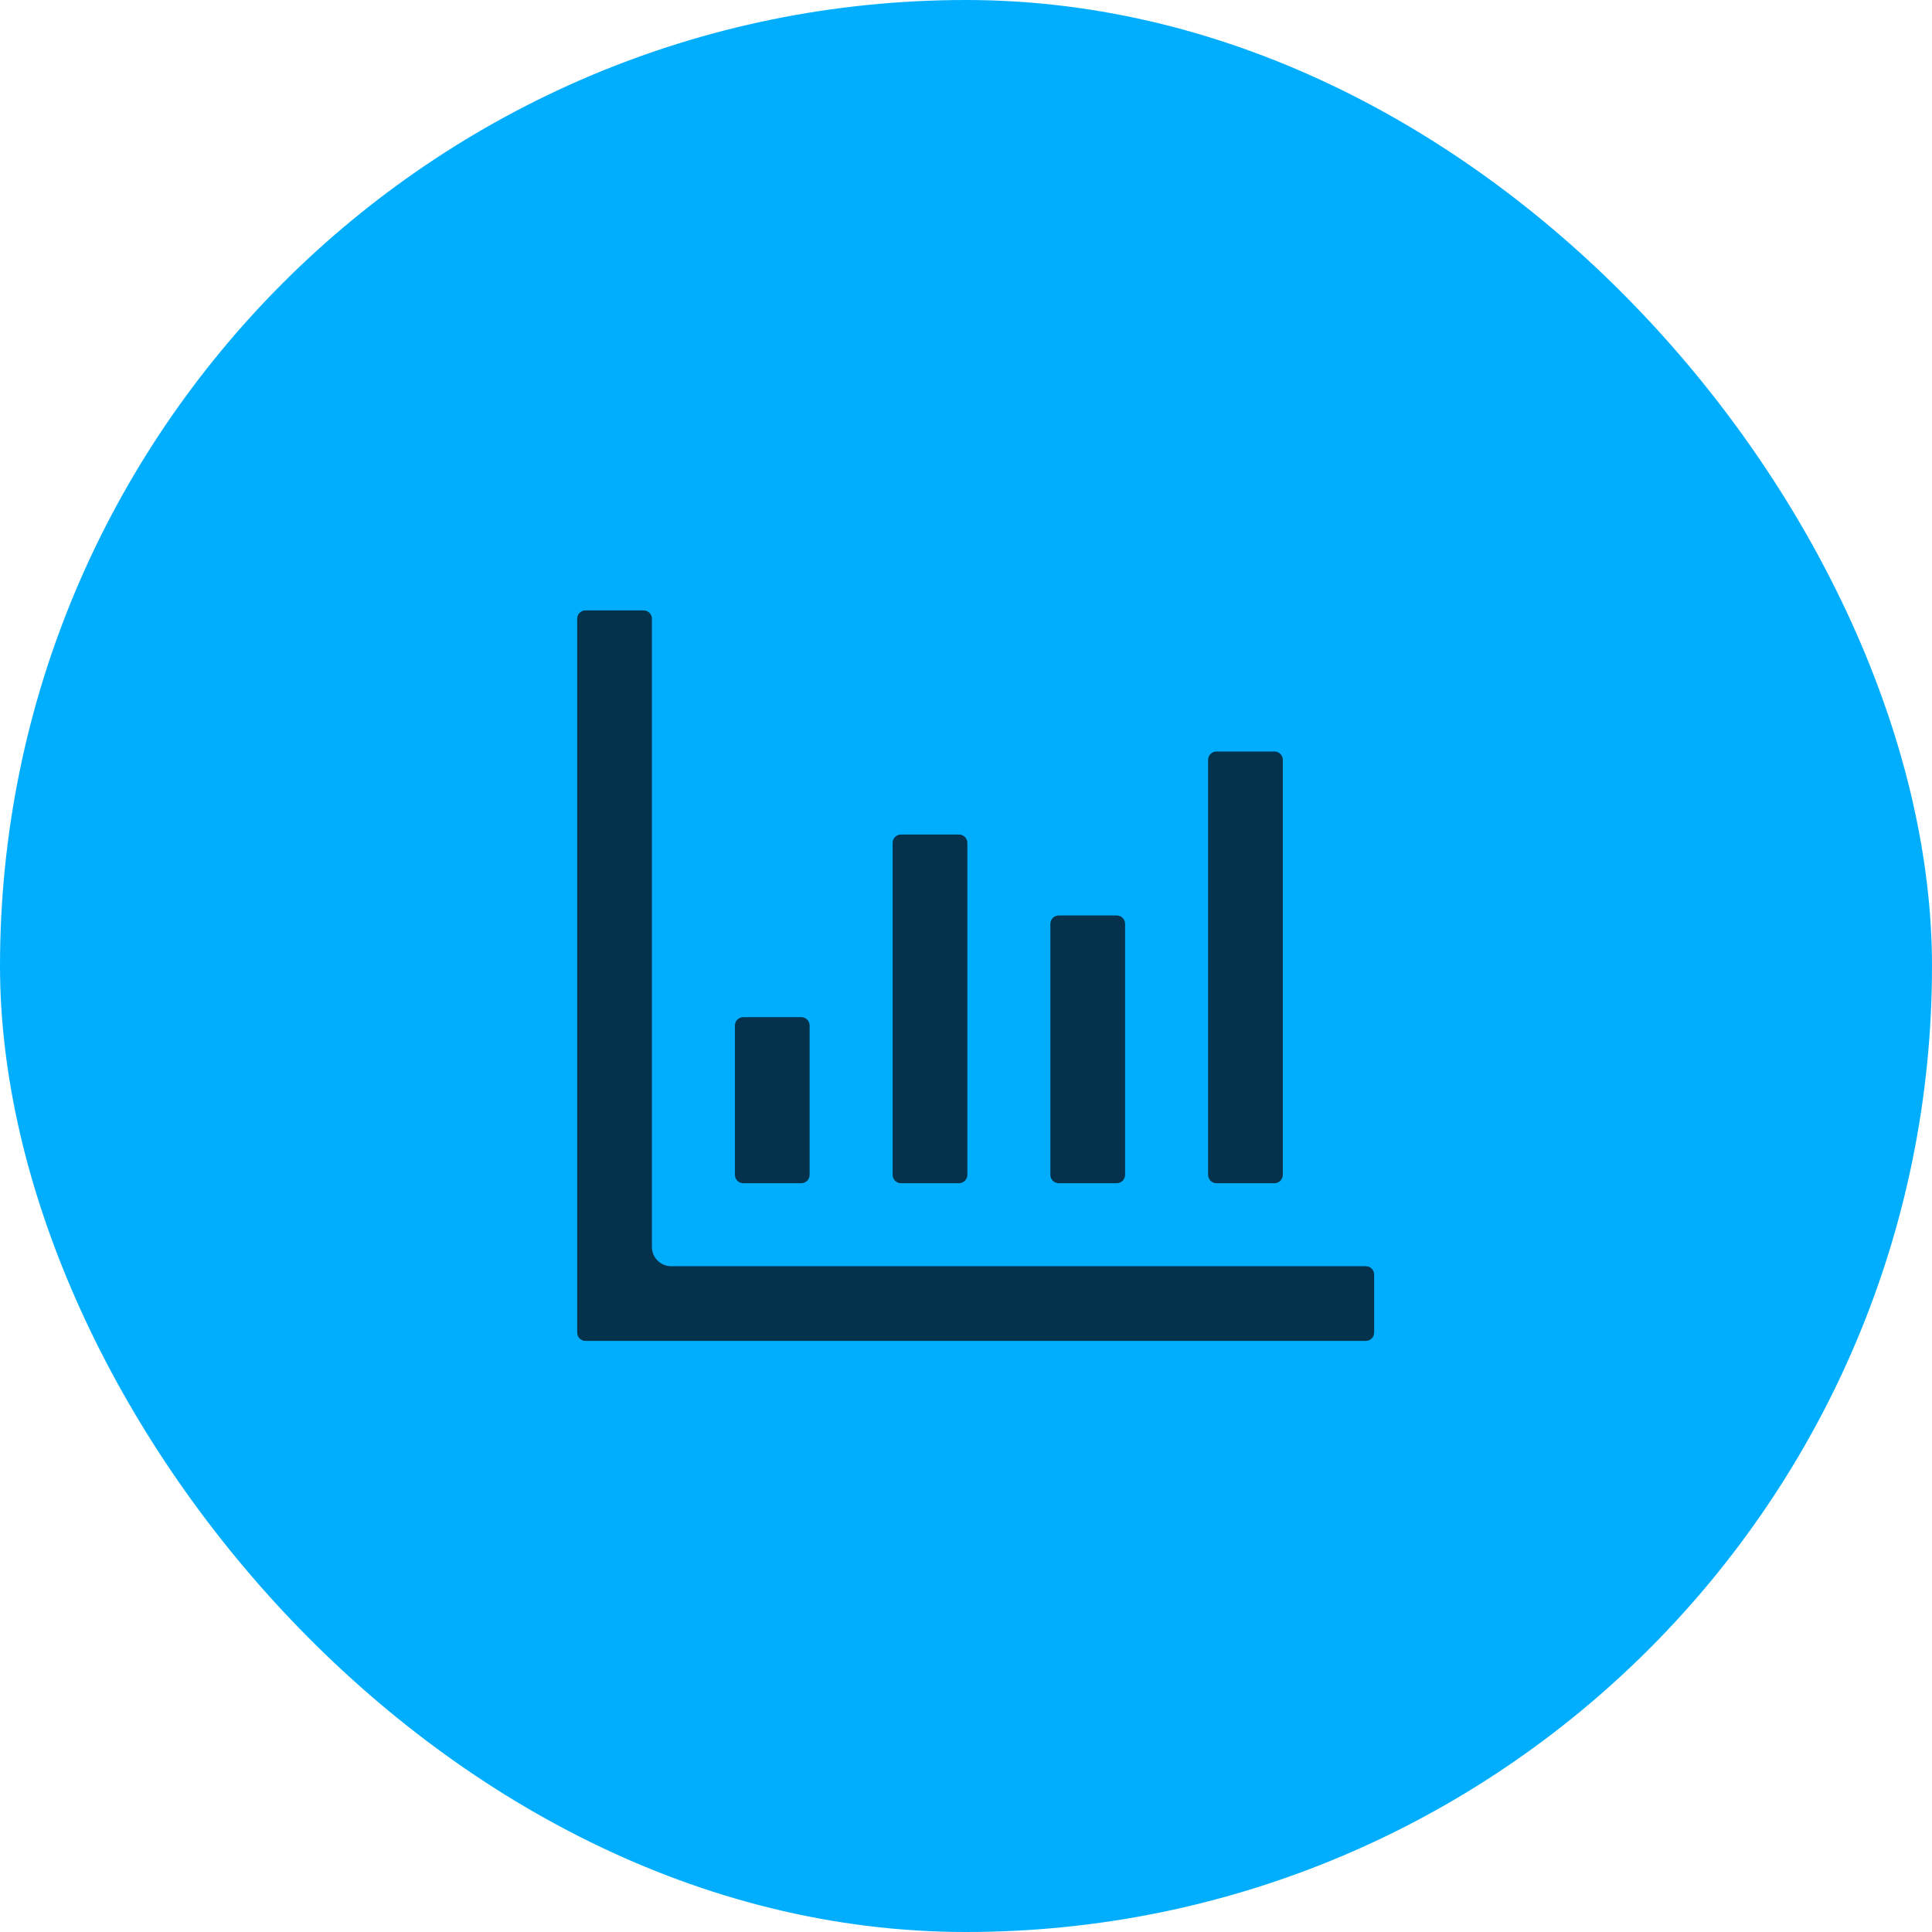
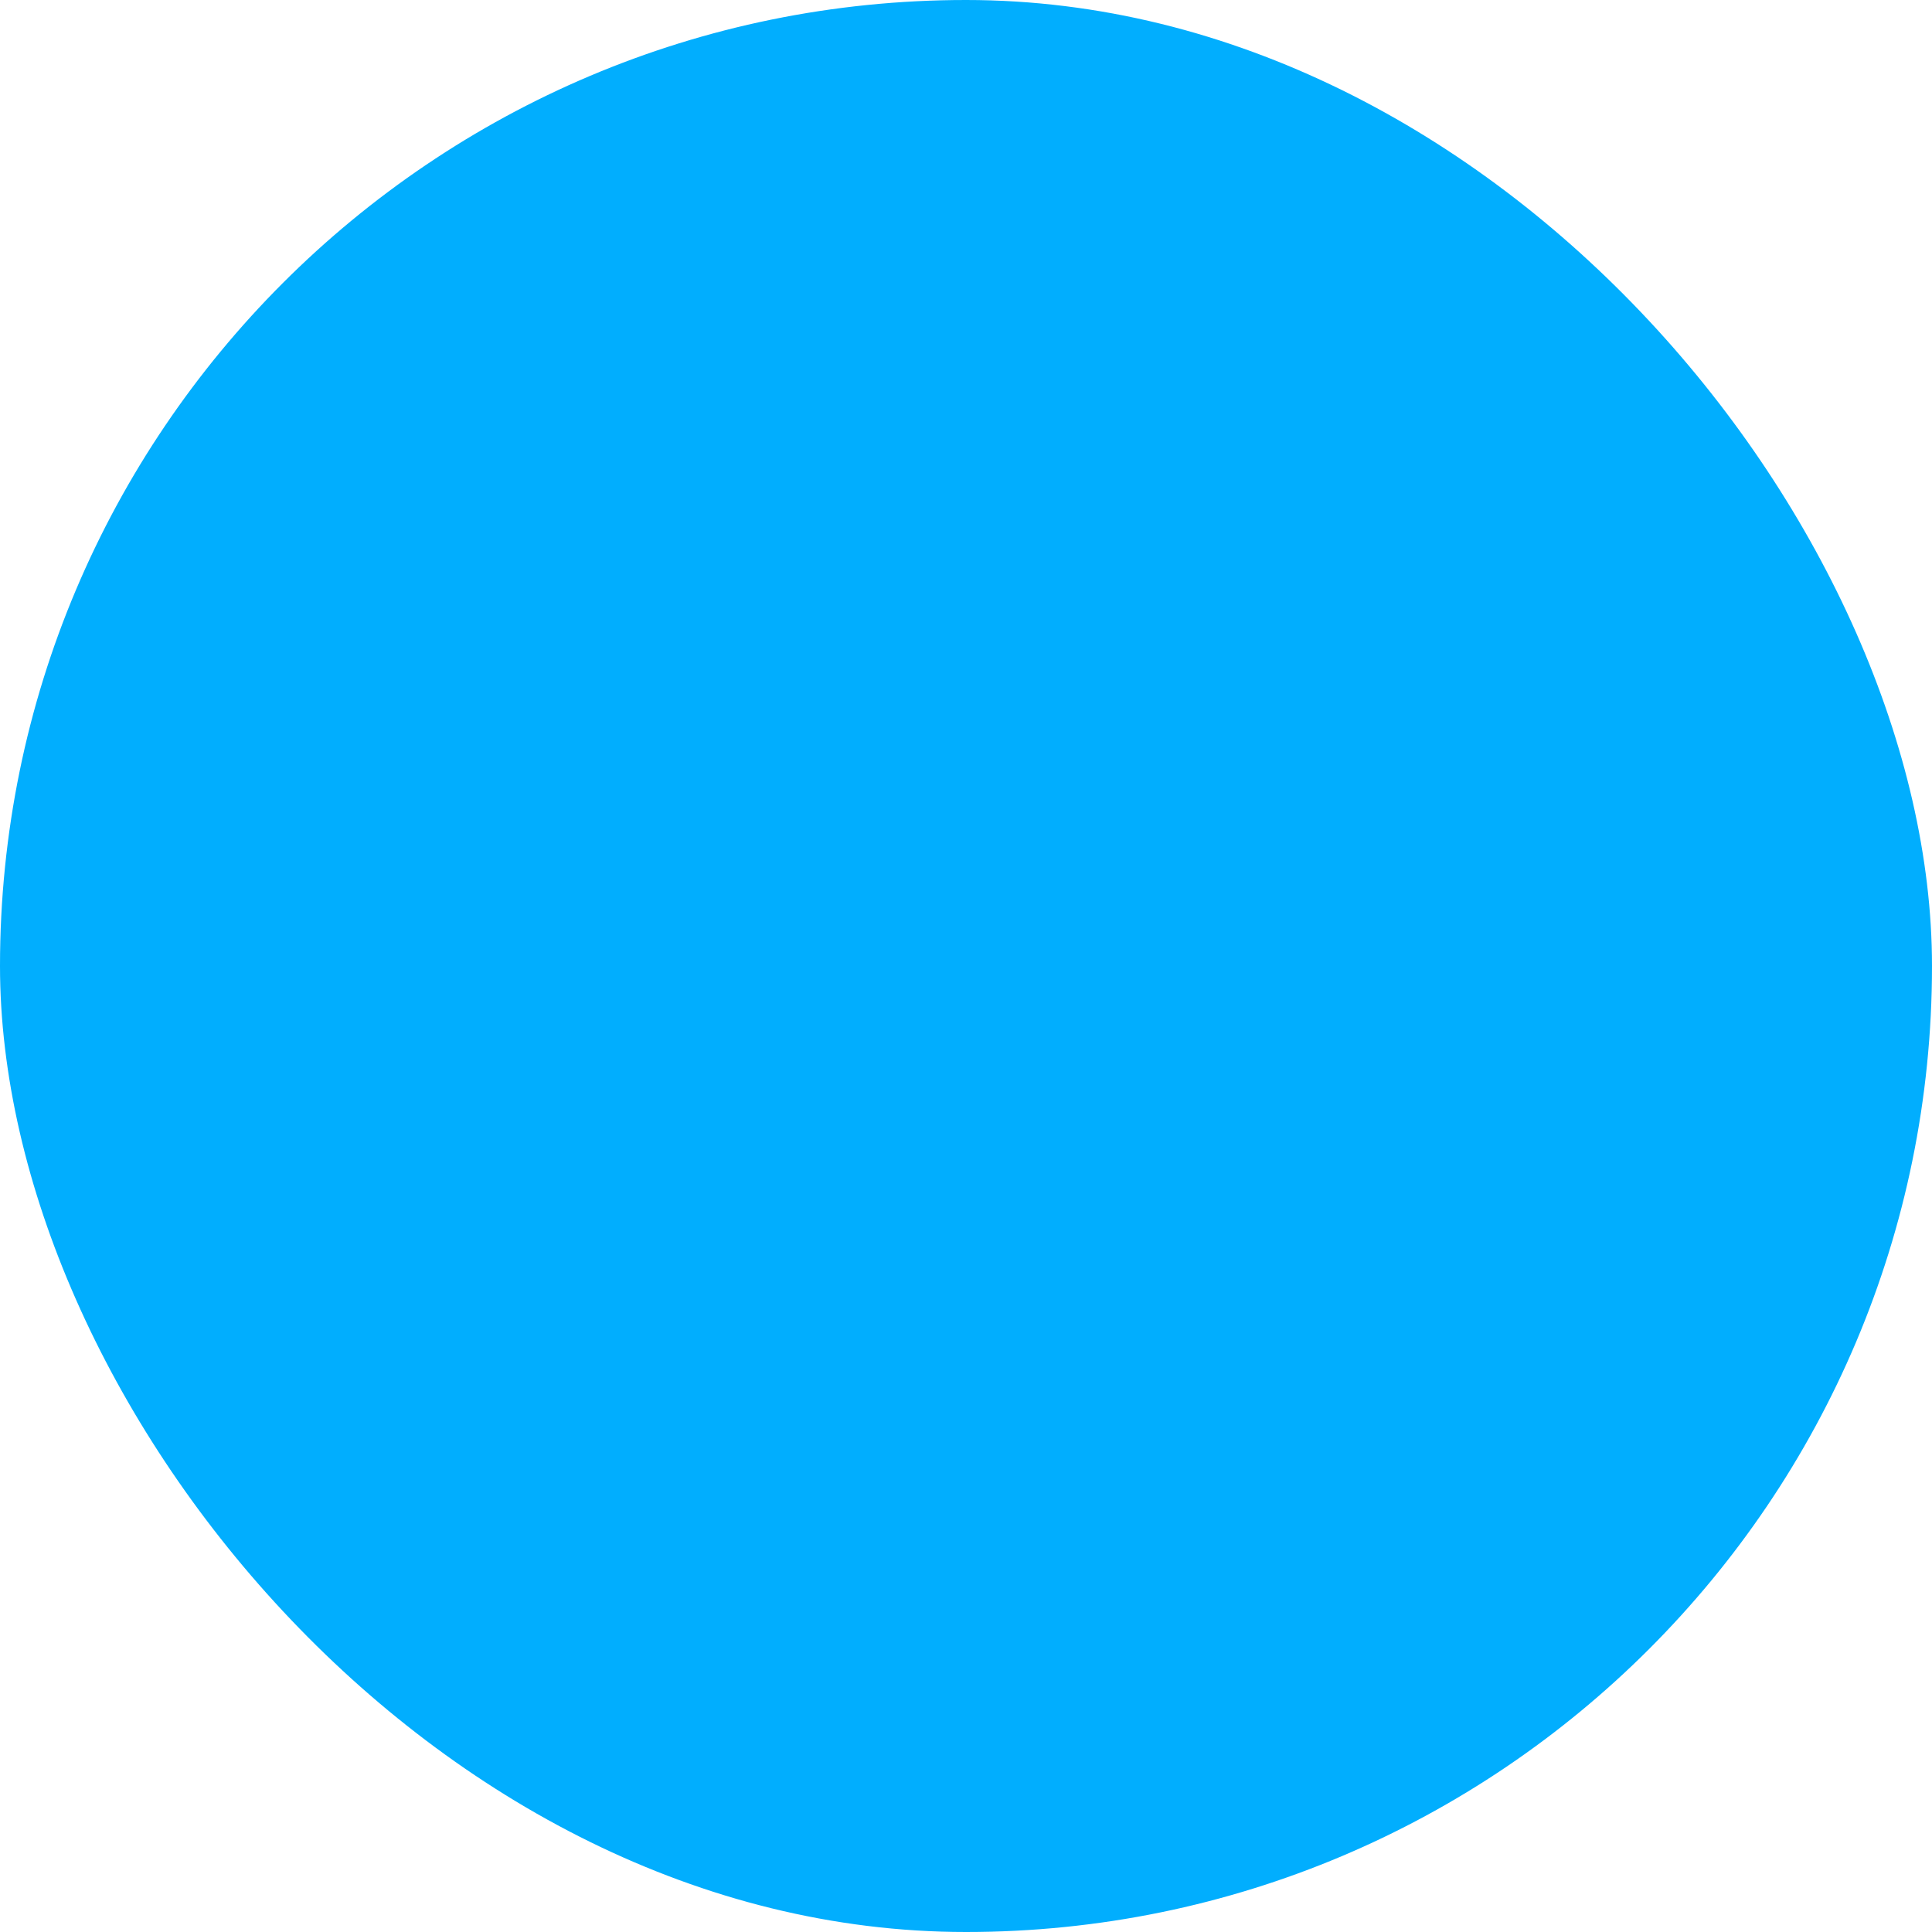
<svg xmlns="http://www.w3.org/2000/svg" width="100" height="100" viewBox="0 0 100 100" fill="none">
  <rect width="100" height="100" rx="50" fill="#01AEFE" />
-   <path d="M70.695 65.539H34.742C34.19 65.539 33.742 65.091 33.742 64.539V32.023C33.742 31.787 33.549 31.594 33.312 31.594H30.305C30.068 31.594 29.875 31.787 29.875 32.023V68.977C29.875 69.213 30.068 69.406 30.305 69.406H70.695C70.932 69.406 71.125 69.213 71.125 68.977V65.969C71.125 65.732 70.932 65.539 70.695 65.539ZM38.469 61.242H41.477C41.713 61.242 41.906 61.049 41.906 60.812V53.078C41.906 52.842 41.713 52.648 41.477 52.648H38.469C38.232 52.648 38.039 52.842 38.039 53.078V60.812C38.039 61.049 38.232 61.242 38.469 61.242ZM46.633 61.242H49.641C49.877 61.242 50.07 61.049 50.07 60.812V43.625C50.07 43.389 49.877 43.195 49.641 43.195H46.633C46.397 43.195 46.203 43.389 46.203 43.625V60.812C46.203 61.049 46.397 61.242 46.633 61.242ZM54.797 61.242H57.805C58.041 61.242 58.234 61.049 58.234 60.812V47.815C58.234 47.578 58.041 47.385 57.805 47.385H54.797C54.56 47.385 54.367 47.578 54.367 47.815V60.812C54.367 61.049 54.56 61.242 54.797 61.242ZM62.961 61.242H65.969C66.205 61.242 66.398 61.049 66.398 60.812V39.328C66.398 39.092 66.205 38.898 65.969 38.898H62.961C62.725 38.898 62.531 39.092 62.531 39.328V60.812C62.531 61.049 62.725 61.242 62.961 61.242Z" fill="#04314B" />
</svg>